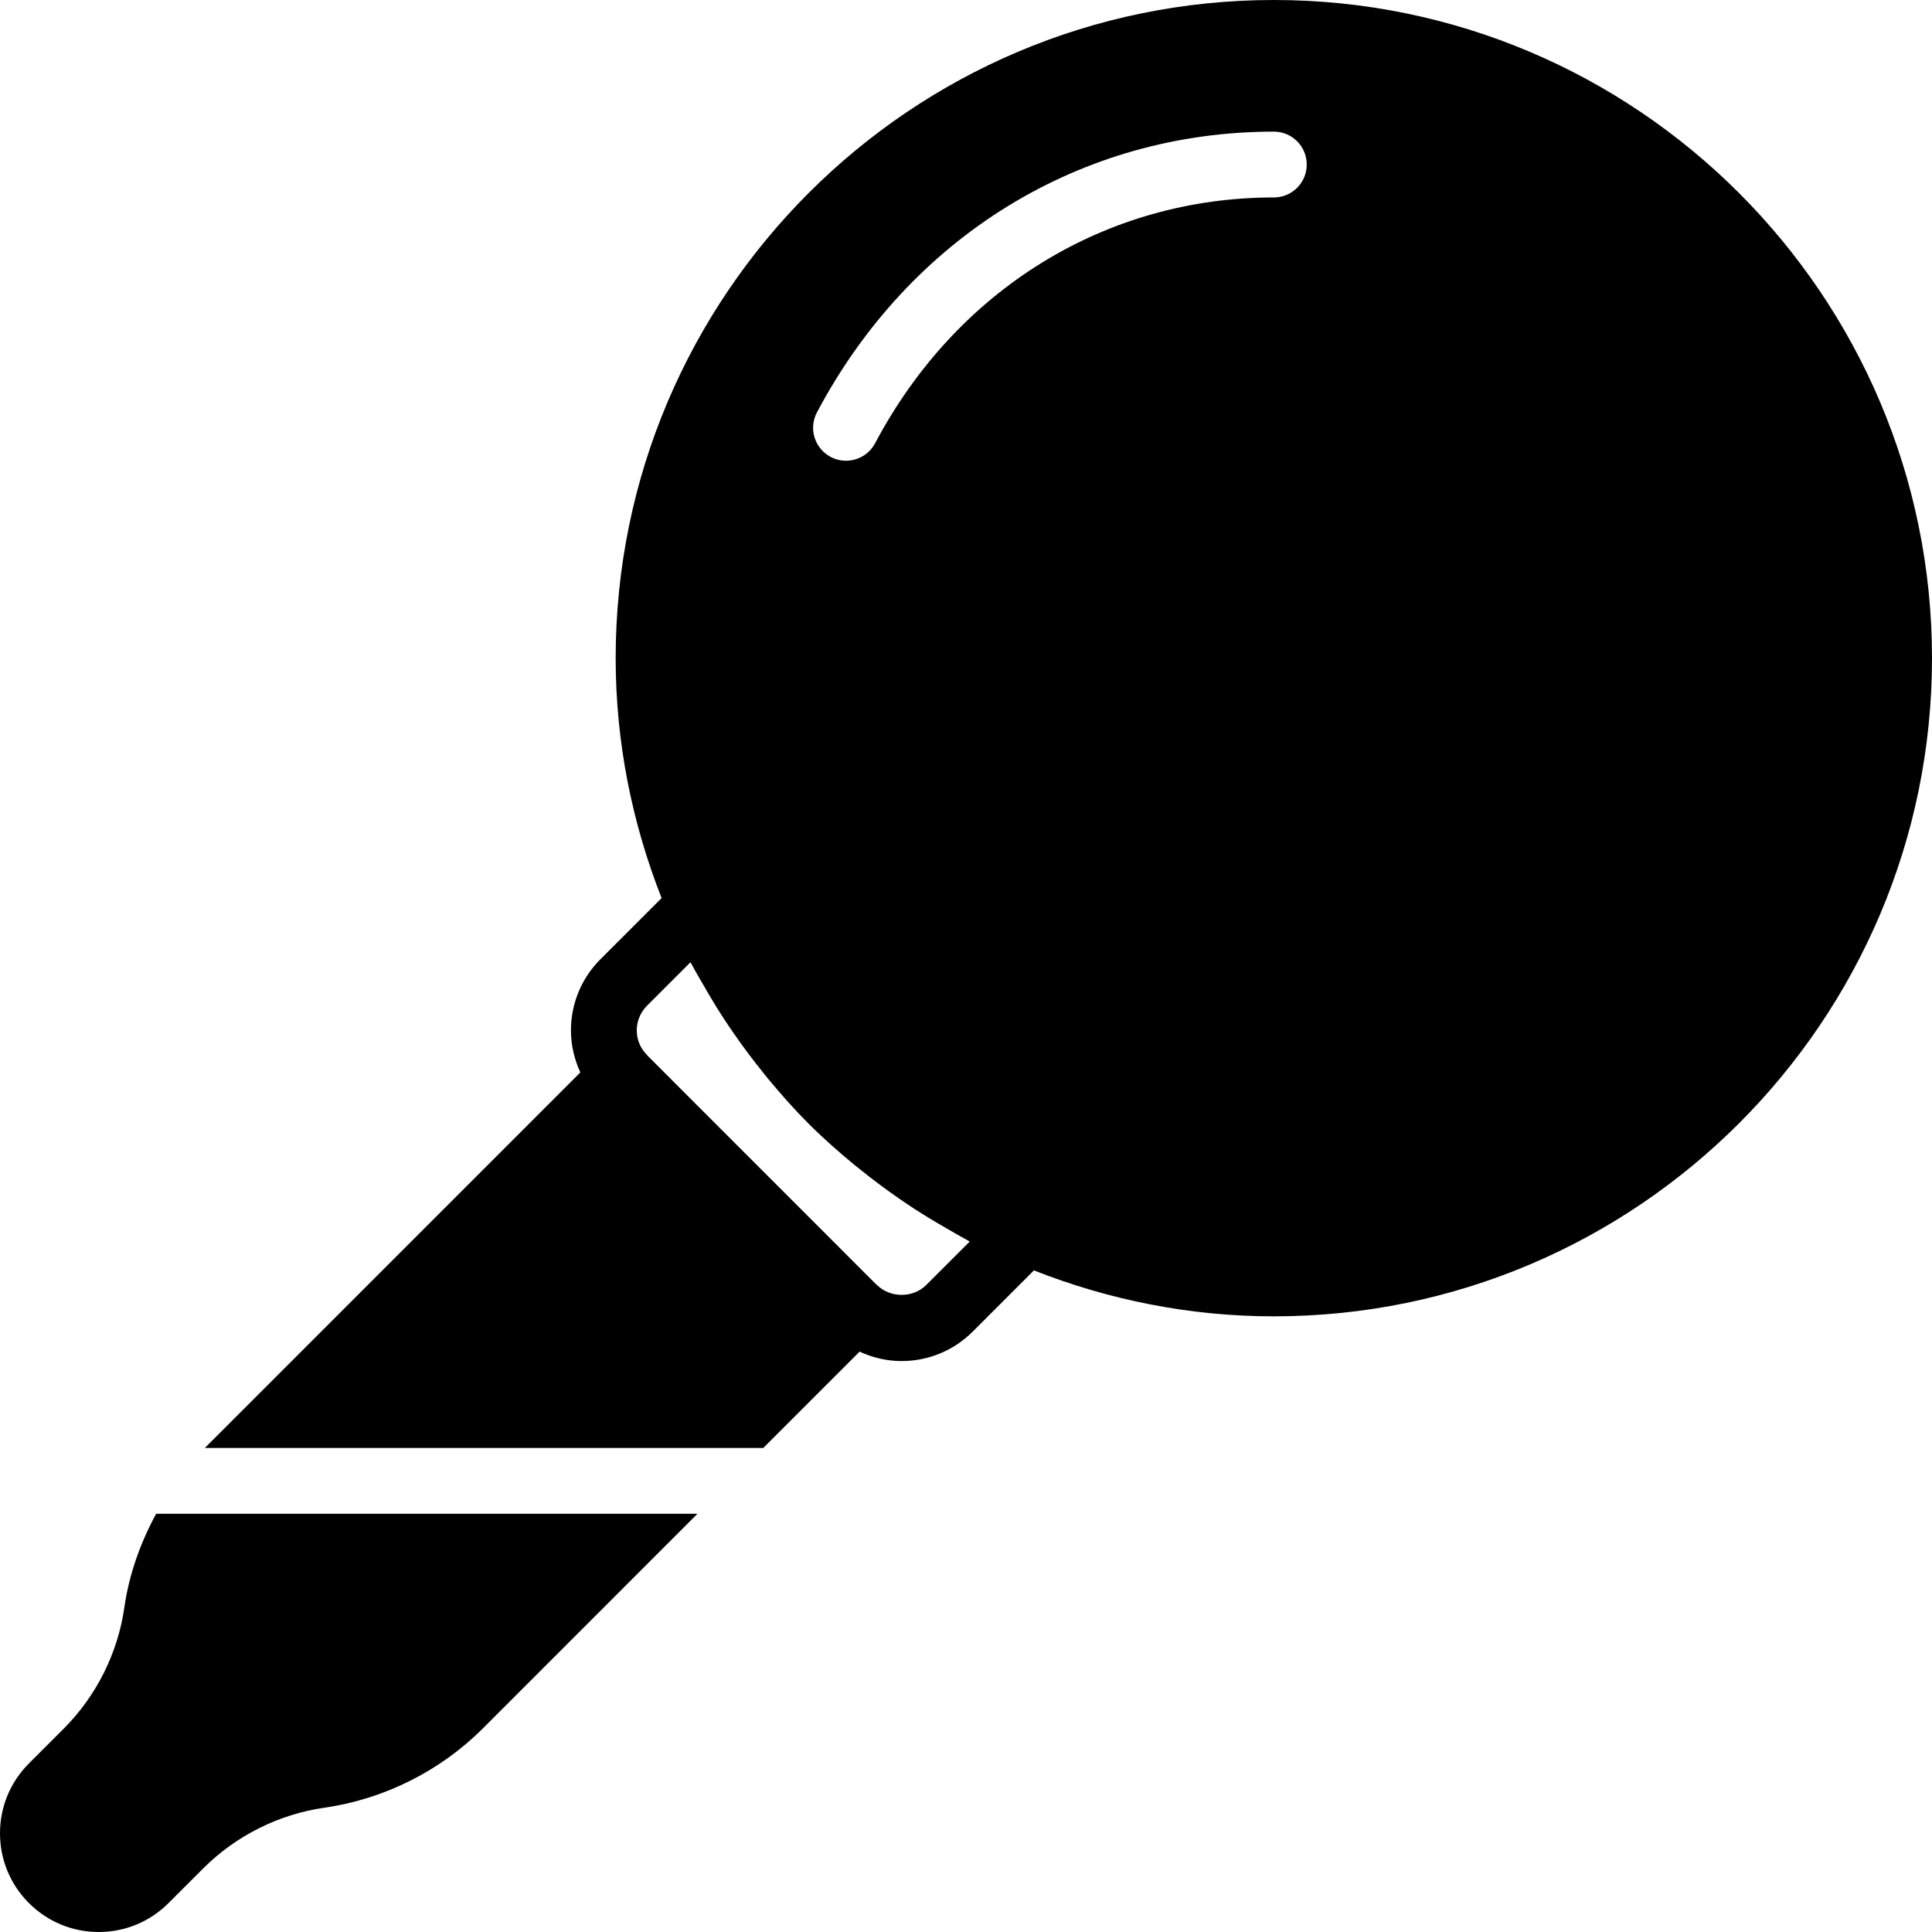
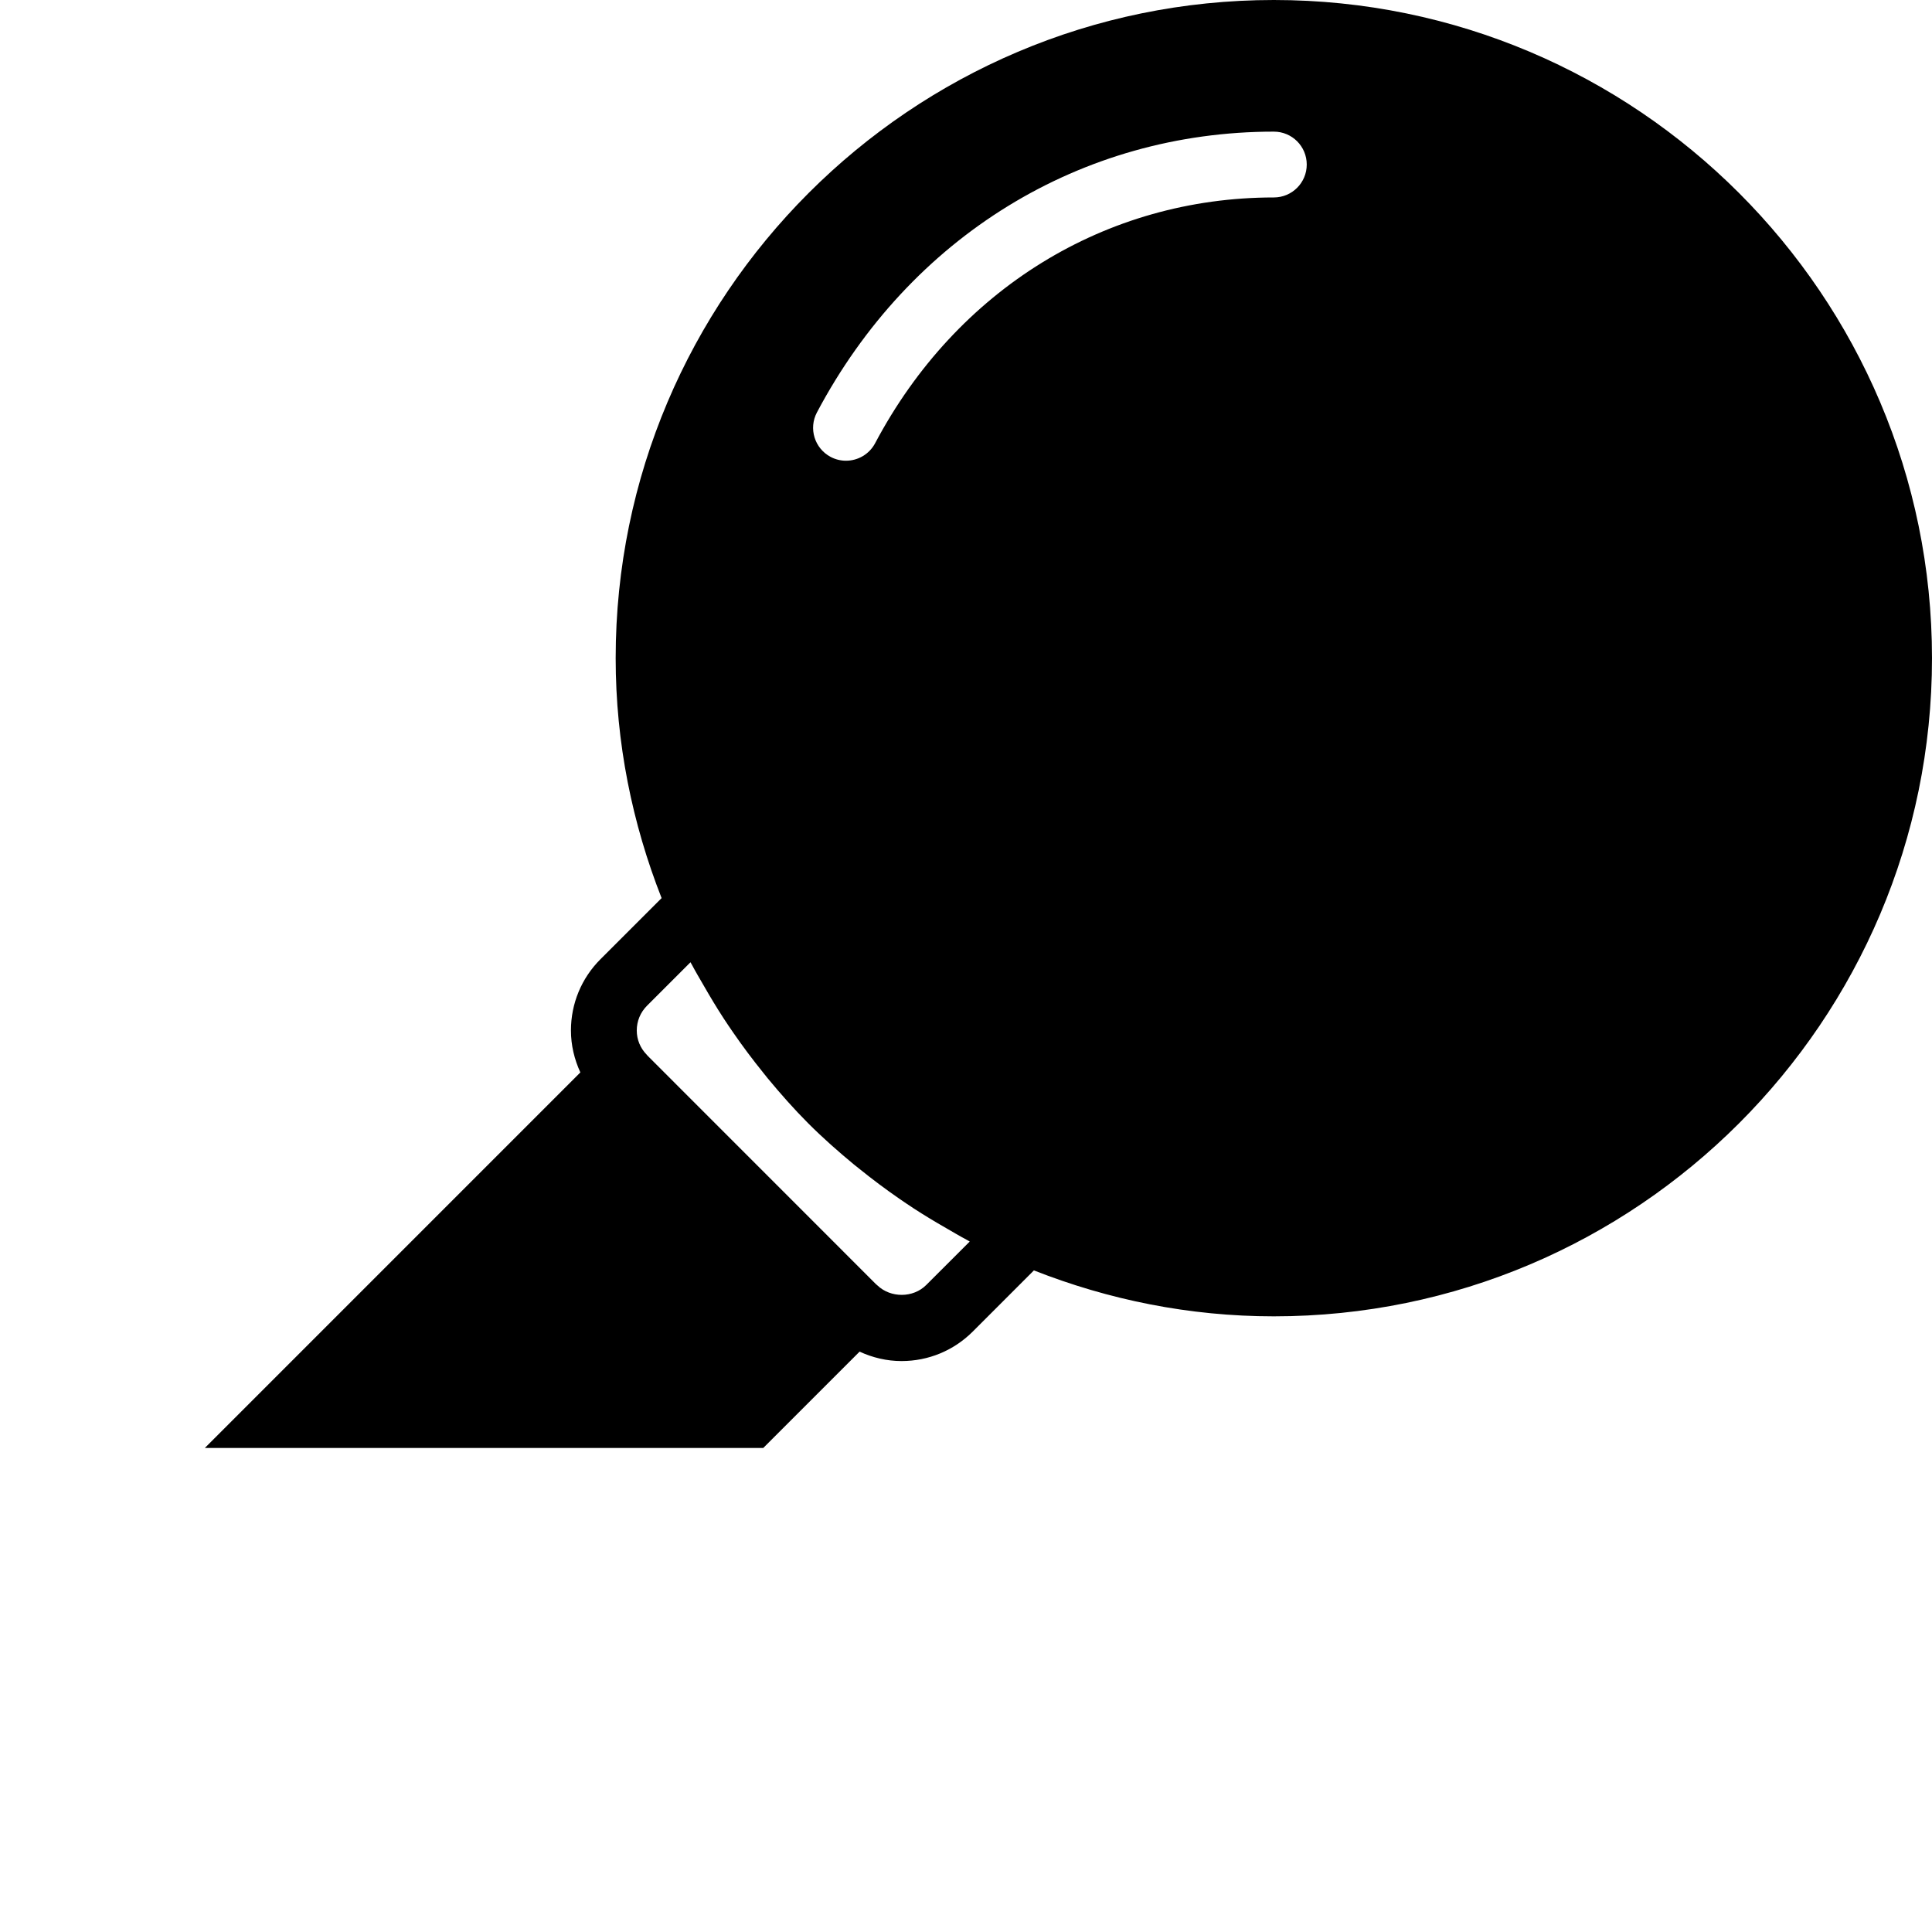
<svg xmlns="http://www.w3.org/2000/svg" fill="#000000" height="800px" width="800px" version="1.1" id="Layer_1" viewBox="0 0 509.472 509.472" xml:space="preserve">
  <g>
    <g>
      <g>
        <path d="M335.913,0C240.212,0,162.353,77.859,162.353,173.56c0,22.337,4.391,43.641,12.114,63.271l-16.124,16.115     c-5.016,5.025-7.784,11.698-7.784,18.788c0,3.896,0.903,7.628,2.482,11.064l-99.024,99.033h147.256l25.4-25.4     c3.436,1.579,7.168,2.482,11.064,2.482c7.09,0,13.763-2.768,18.788-7.784l16.115-16.124c19.63,7.723,40.934,12.114,63.271,12.114     c95.701,0,173.559-77.859,173.559-173.559S431.613,0,335.913,0z M244.247,338.858c-3.454,3.454-9.381,3.454-12.887,0.095     c-0.104-0.104-0.243-0.226-0.399-0.347l-60.164-60.182c-0.095-0.113-0.182-0.217-0.26-0.304     c-1.684-1.718-2.621-3.966-2.621-6.387c0-2.456,0.955-4.764,2.699-6.517l11.464-11.464c0.13,0.234,0.278,0.46,0.399,0.694     c0.998,1.883,2.083,3.705,3.15,5.545c1.658,2.898,3.376,5.753,5.189,8.539c0.833,1.267,1.675,2.525,2.543,3.775     c2.499,3.627,5.137,7.142,7.906,10.57c0.382,0.46,0.738,0.946,1.12,1.406c3.428,4.139,6.986,8.183,10.804,12.002     c3.818,3.818,7.862,7.376,12.002,10.804c0.46,0.382,0.946,0.738,1.406,1.119c3.428,2.768,6.942,5.406,10.57,7.906     c1.25,0.868,2.508,1.71,3.775,2.543c2.786,1.814,5.641,3.532,8.539,5.189c1.84,1.067,3.662,2.152,5.545,3.15     c0.234,0.121,0.46,0.269,0.694,0.399L244.247,338.858z M335.913,52.068c-44.336,0-83.647,24.229-105.142,64.807     c-1.562,2.942-4.573,4.617-7.68,4.617c-1.371,0-2.76-0.321-4.053-1.007c-4.235-2.248-5.858-7.498-3.61-11.733     c24.559-46.366,69.606-74.04,120.485-74.04c4.799,0,8.678,3.879,8.678,8.678S340.712,52.068,335.913,52.068z" />
-         <path d="M32.785,423.916c-1.71,12.002-7.385,23.326-15.959,31.909l-9.199,9.199C2.708,469.944,0,476.487,0,483.438     c0,6.951,2.708,13.494,7.628,18.406c4.912,4.92,11.455,7.628,18.406,7.628s13.494-2.708,18.406-7.628l9.207-9.199     c8.583-8.565,19.907-14.241,31.909-15.95c15.681-2.248,30.503-9.65,41.724-20.862l56.641-56.65H41.177     C36.994,406.881,34.026,415.229,32.785,423.916z" />
      </g>
    </g>
  </g>
</svg>